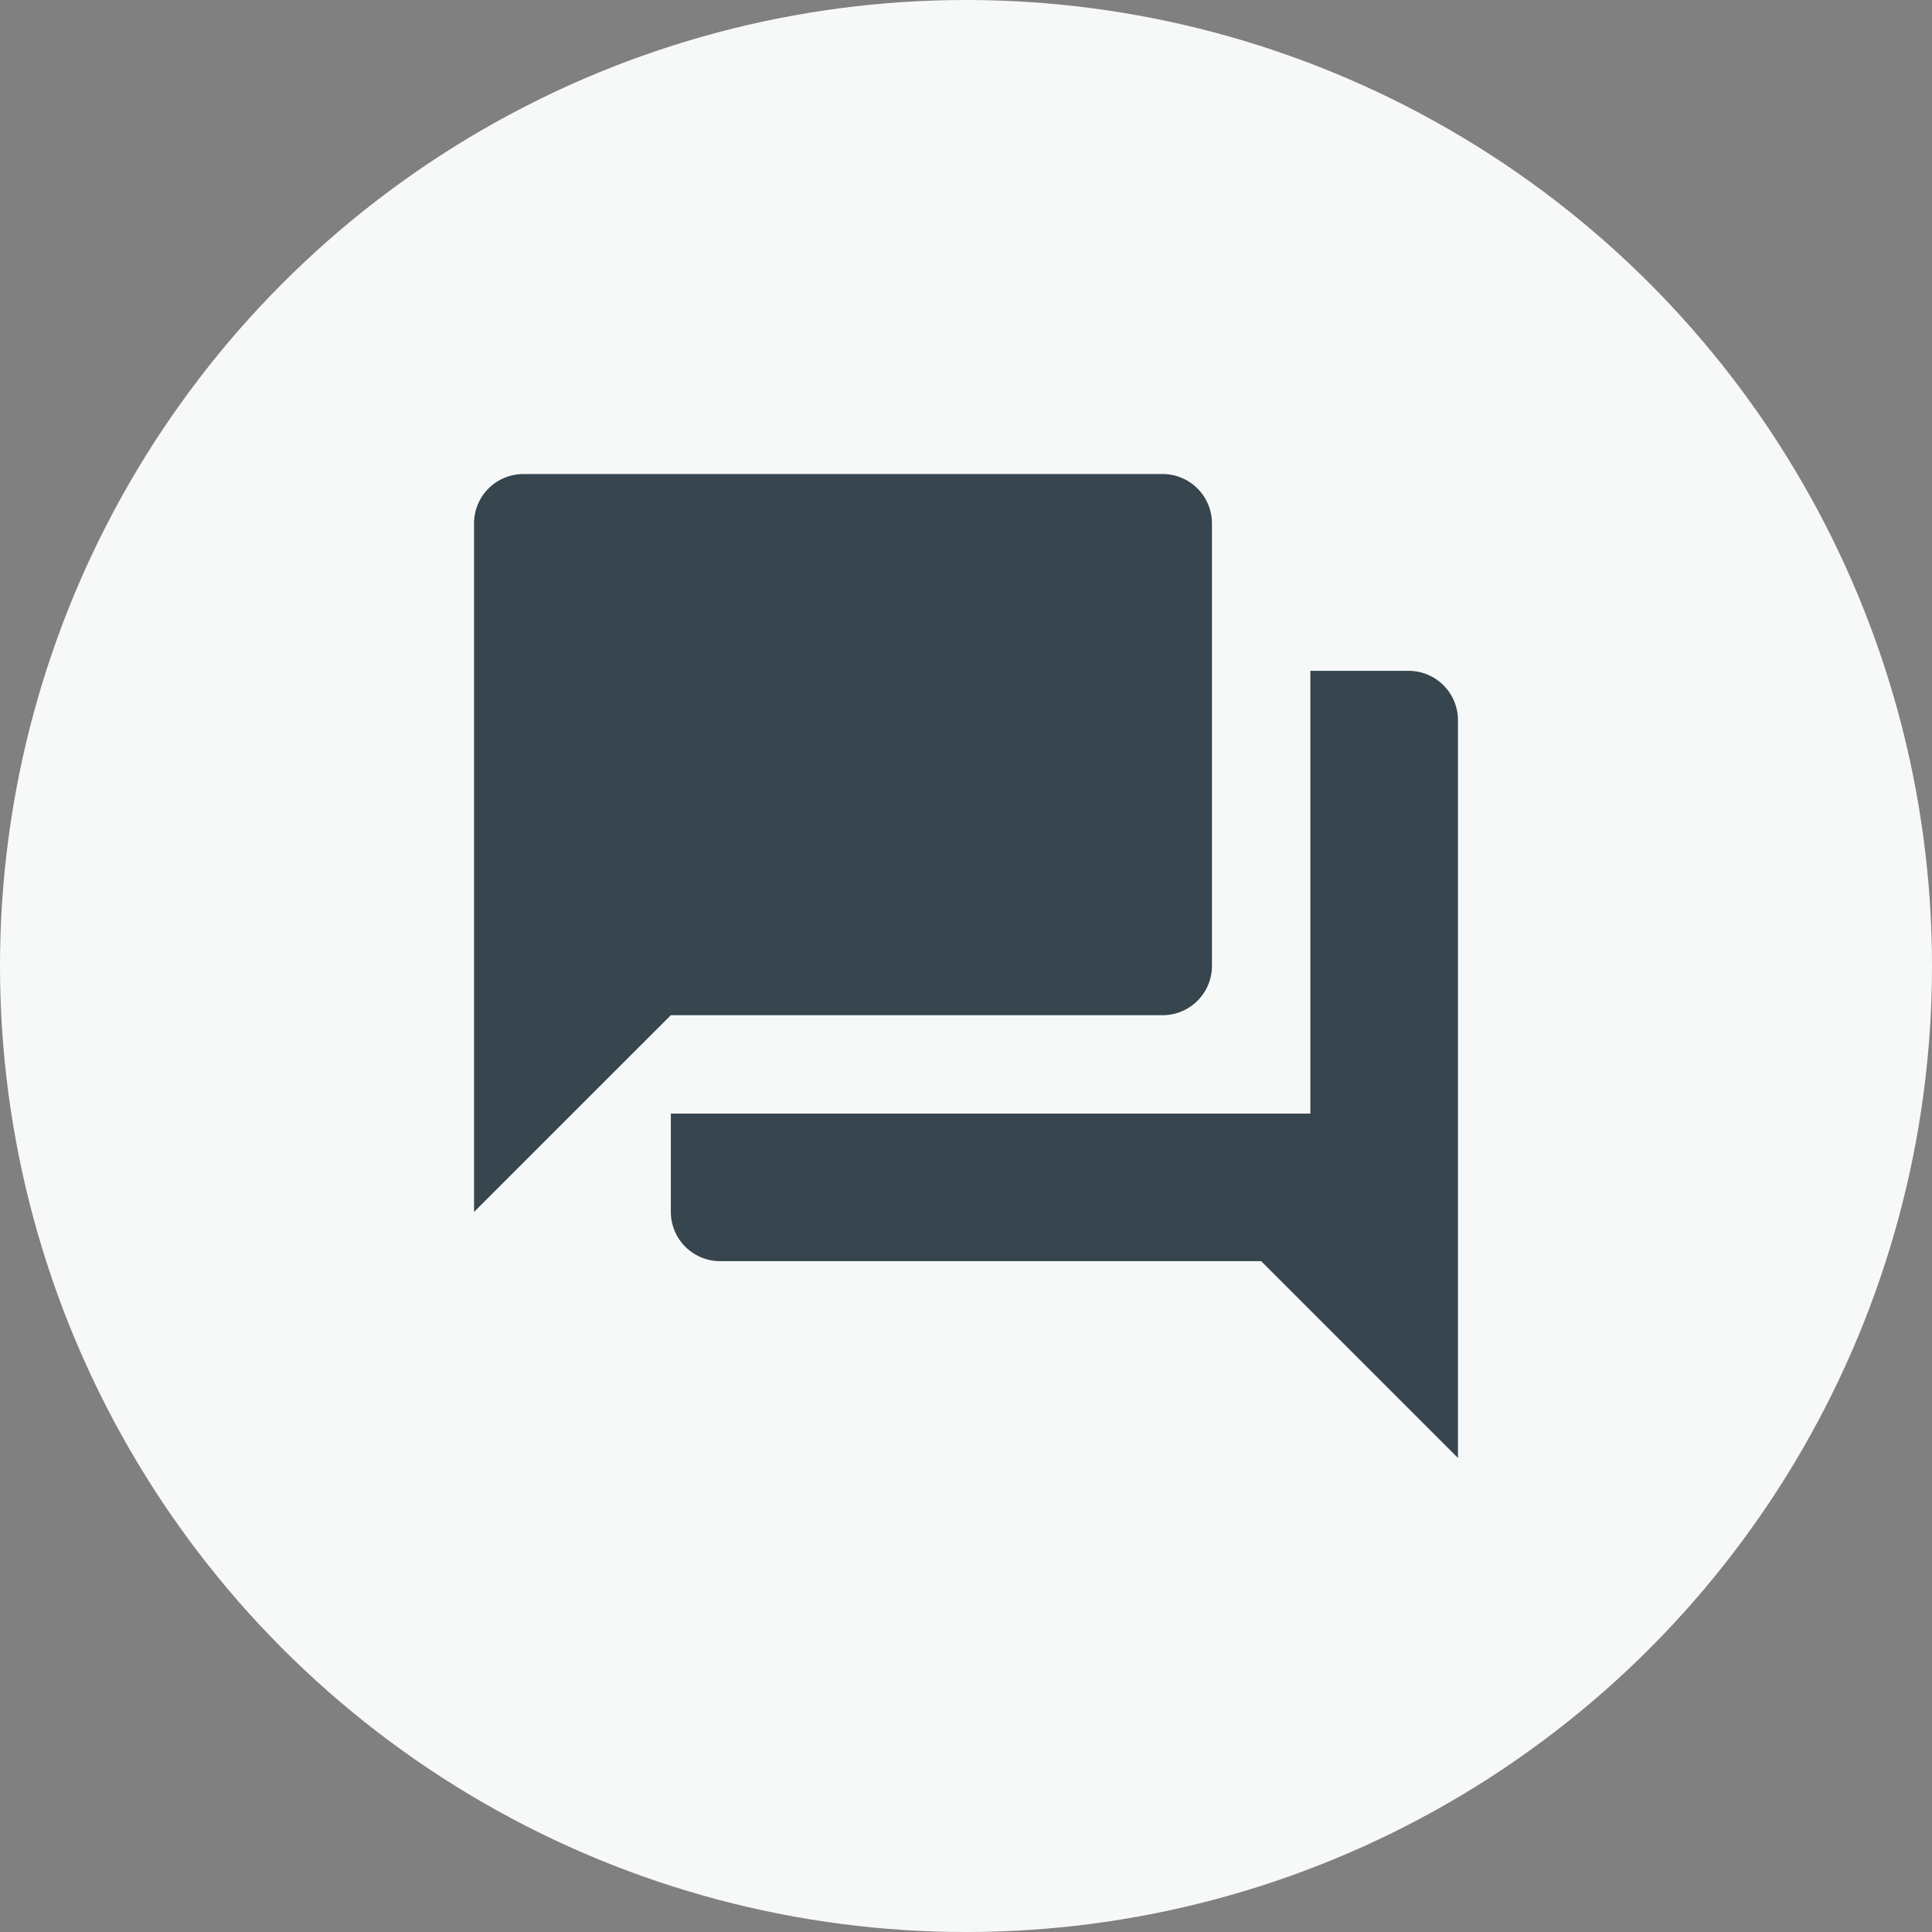
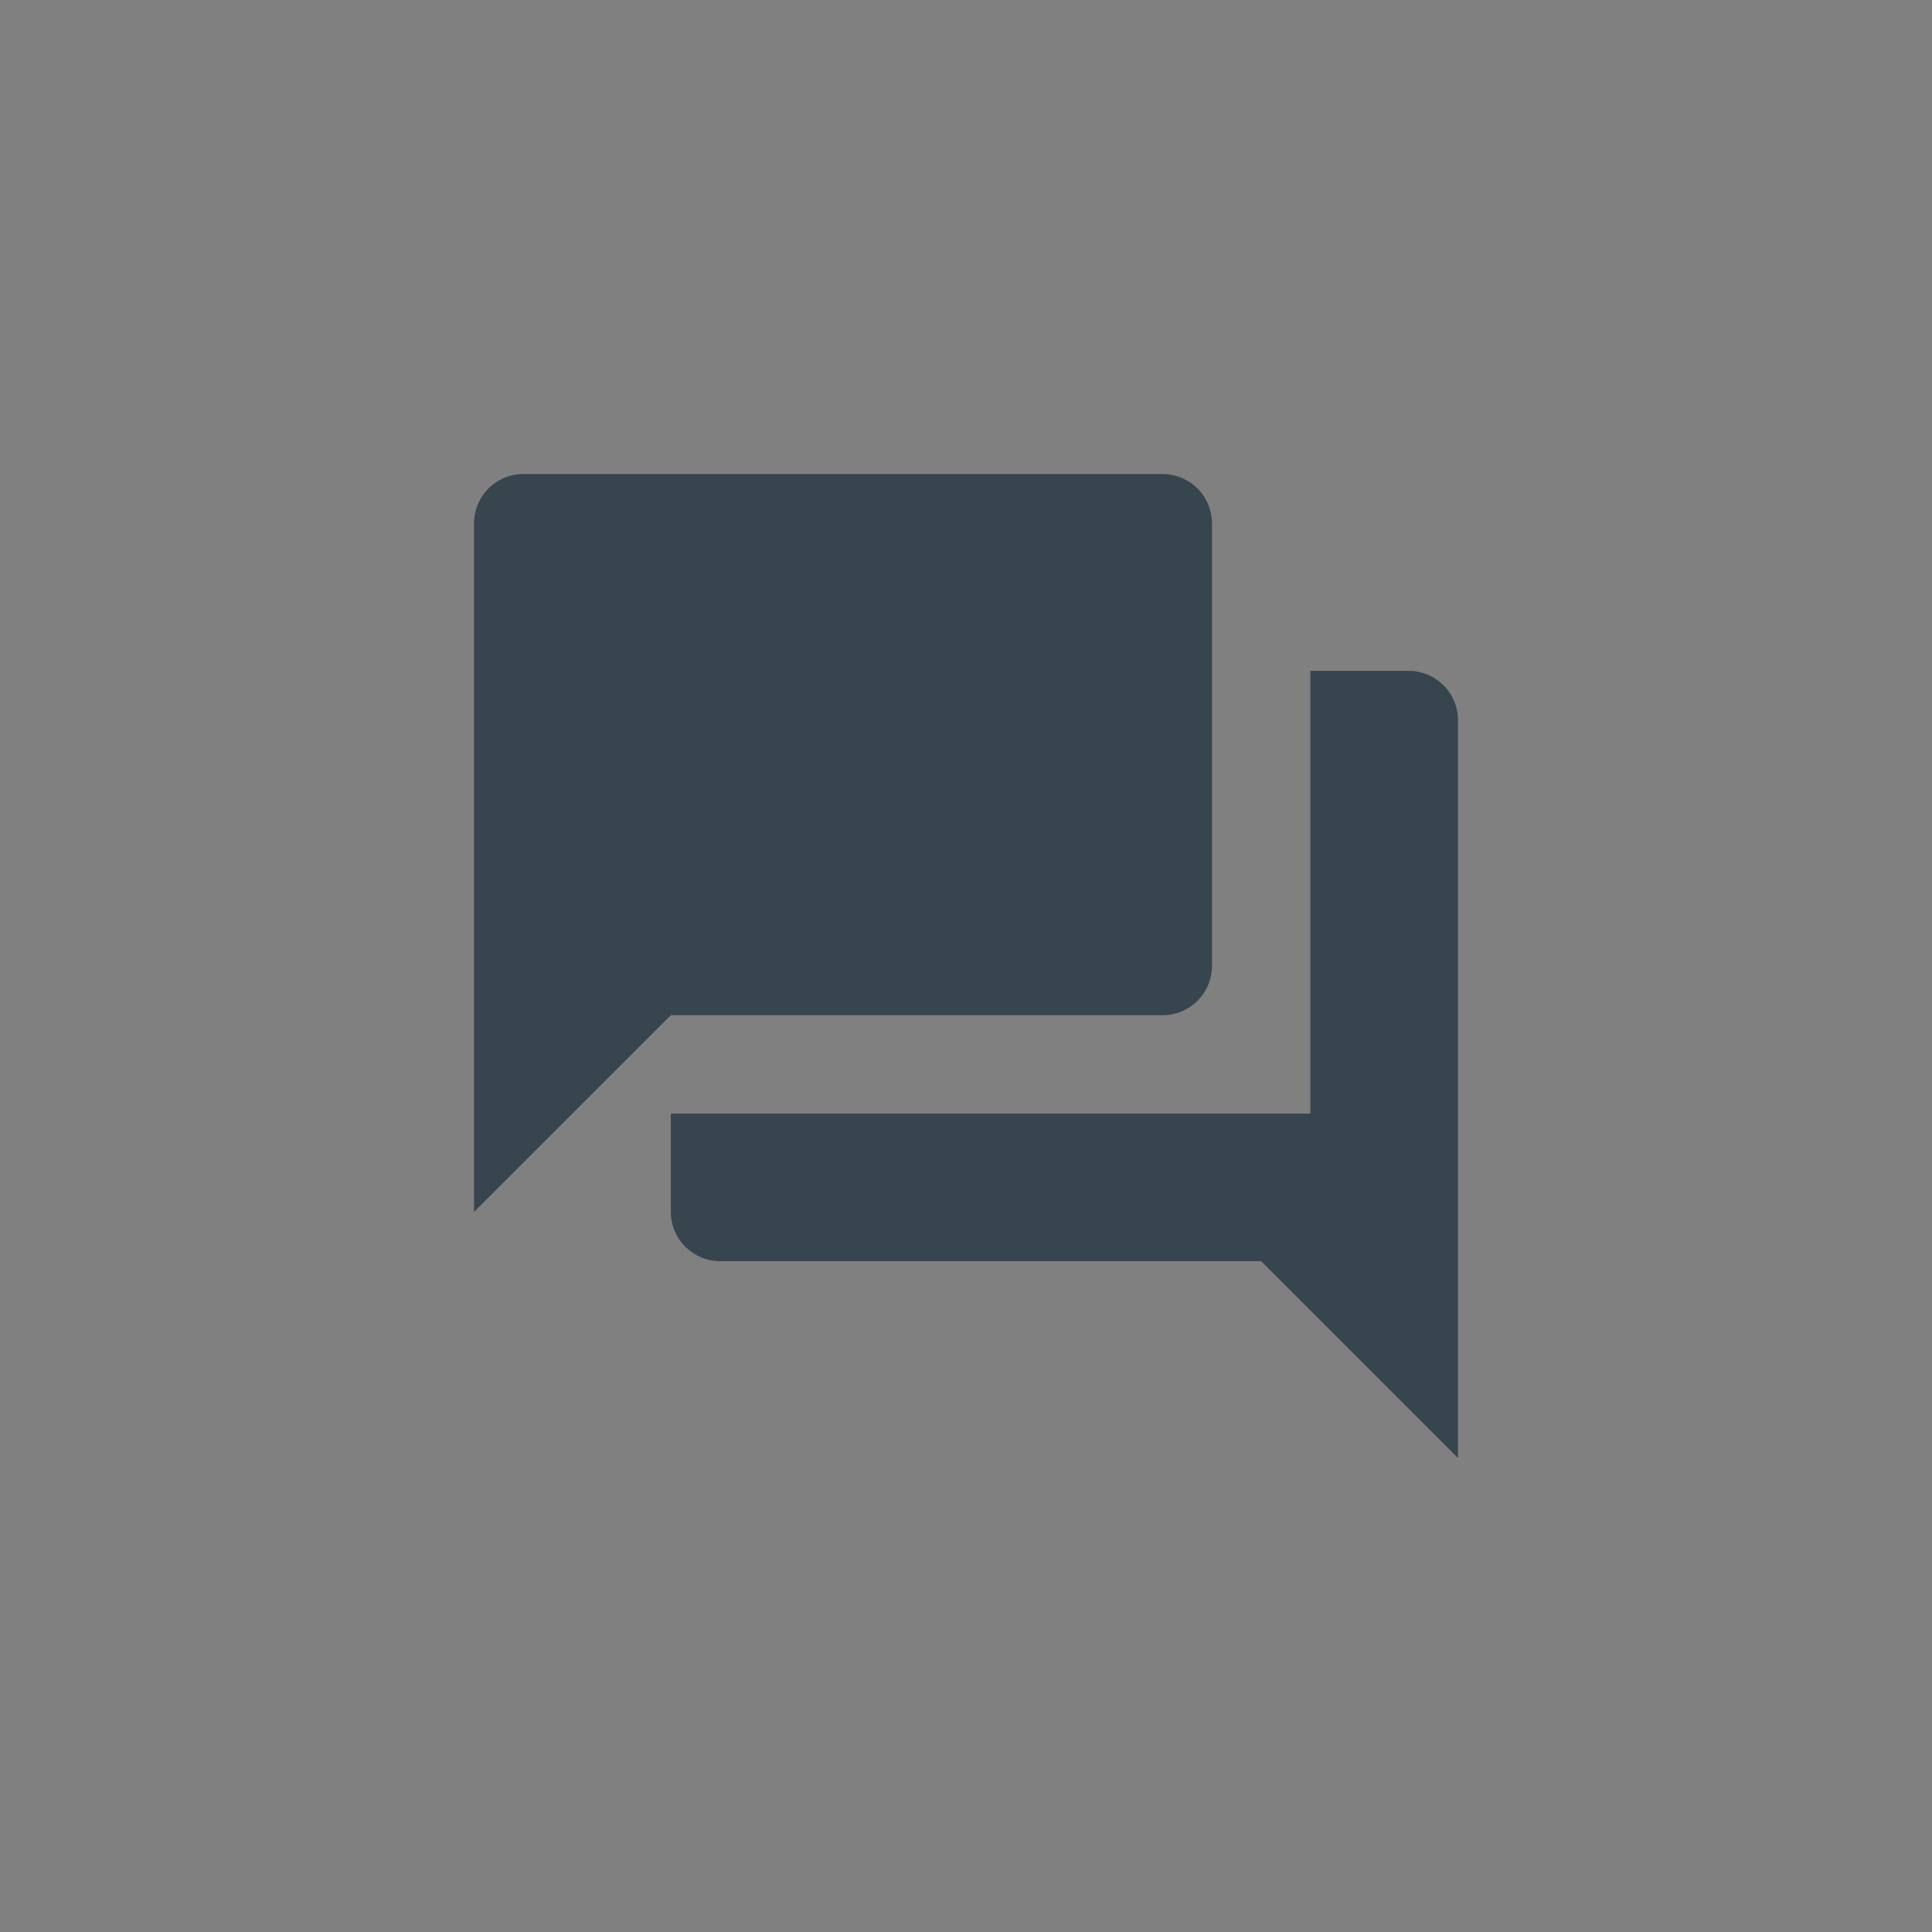
<svg xmlns="http://www.w3.org/2000/svg" width="36" height="36">
  <rect width="100%" height="100%" fill="#808080" stroke="none" />
  <g fill="none" fill-rule="evenodd">
-     <circle cx="18" cy="18" r="18" fill="#F7F9F9" />
-     <path d="M7 7h22v22H7z" />
    <path fill="#36454E" fill-rule="nonzero" d="M26.25 12.5h-1.833v8.25H12.5v1.833a.92.92 0 0 0 .917.917H23.5l3.667 3.667v-13.75a.92.92 0 0 0-.917-.917ZM22.583 18V9.75a.92.92 0 0 0-.916-.917H9.75a.92.92 0 0 0-.917.917v12.833l3.667-3.666h9.167a.92.92 0 0 0 .916-.917Z" />
  </g>
</svg>